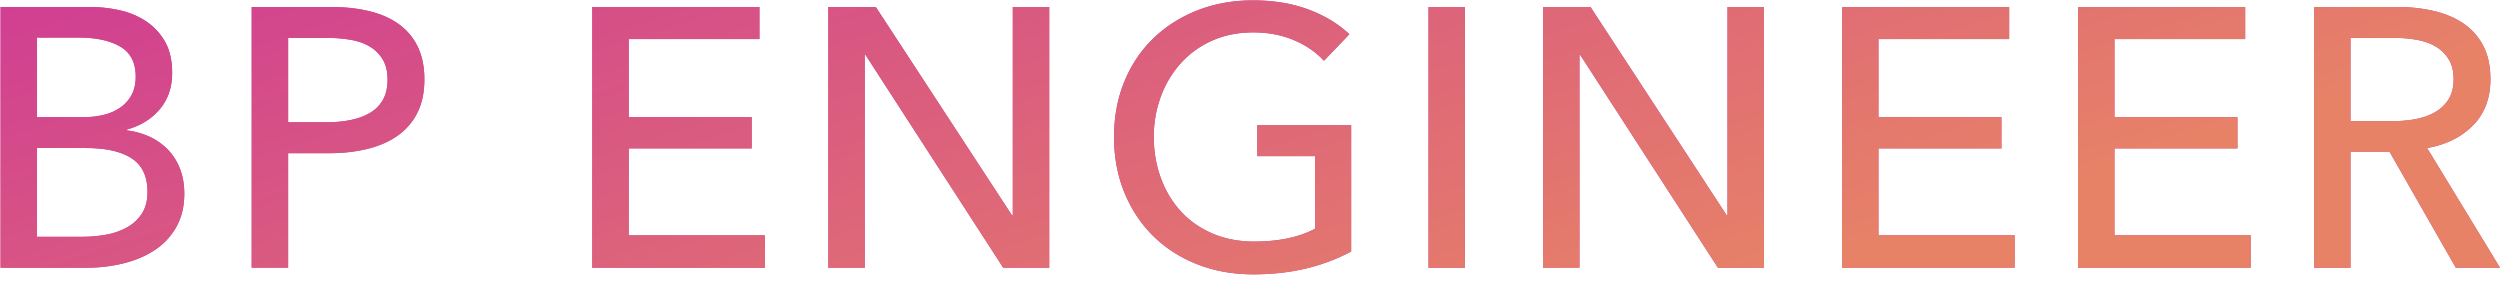
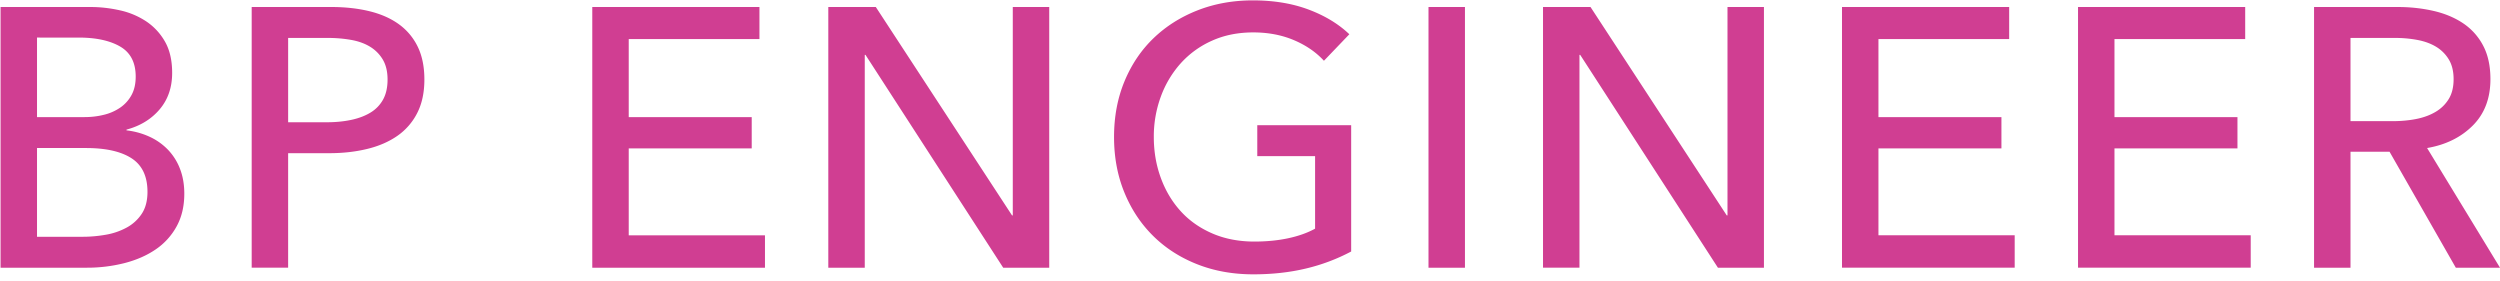
<svg xmlns="http://www.w3.org/2000/svg" width="258" height="29" viewBox="0 0 258 29">
  <defs>
    <linearGradient id="a" x1="0%" x2="94.552%" y1="0%" y2="32.557%">
      <stop offset="0%" stop-color="#D03E92" />
      <stop offset="100%" stop-color="#E78267" />
    </linearGradient>
  </defs>
  <path fill="#D03E92" d="M250.476 15.277L258 27.627h-4.56l-6.84-11.97h-4.028v11.97h-3.762V.723h8.626c1.292 0 2.52.133 3.686.399 1.165.266 2.185.691 3.059 1.273a6.254 6.254 0 012.071 2.299c.506.95.76 2.109.76 3.477 0 1.976-.608 3.572-1.824 4.788-1.216 1.216-2.787 1.989-4.712 2.318zm2.242-9.139a3.843 3.843 0 00-1.311-1.311c-.545-.329-1.185-.563-1.919-.703a12.46 12.46 0 00-2.318-.209h-4.598v8.588h4.332c.886 0 1.71-.076 2.47-.228.76-.152 1.425-.399 1.995-.741a3.88 3.88 0 001.349-1.33c.329-.544.494-1.222.494-2.033 0-.81-.165-1.488-.494-2.033zM214.452.723h17.252v3.306h-13.49v8.056h12.692v3.23h-12.692v8.968h14.06v3.344h-17.822V.723zm-24.358 0h17.252v3.306h-13.49v8.056h12.692v3.23h-12.692v8.968h14.06v3.344h-17.822V.723zm-27.017 4.94h-.076v21.964h-3.762V.723h4.902l14.06 21.508h.076V.723h3.762v26.904h-4.75L163.077 5.663zM147.421.723h3.762v26.904h-3.762V.723zm-18.088 27.588c-2.103 0-4.035-.349-5.795-1.045-1.761-.696-3.275-1.672-4.541-2.926-1.267-1.254-2.255-2.748-2.964-4.484-.71-1.735-1.064-3.641-1.064-5.719 0-2.102.361-4.021 1.083-5.757.722-1.735 1.722-3.217 3.002-4.446 1.279-1.228 2.793-2.185 4.541-2.869 1.748-.684 3.648-1.026 5.7-1.026 2.153 0 4.072.317 5.757.95 1.684.634 3.084 1.482 4.199 2.546l-2.622 2.736c-.811-.886-1.843-1.596-3.097-2.128s-2.654-.798-4.199-.798c-1.571 0-2.99.285-4.256.855a9.532 9.532 0 00-3.23 2.337 10.565 10.565 0 00-2.052 3.439 11.913 11.913 0 00-.722 4.161c0 1.495.24 2.901.722 4.218.481 1.318 1.165 2.464 2.052 3.439.886.976 1.976 1.742 3.268 2.299 1.292.558 2.736.836 4.332.836 1.266 0 2.432-.114 3.496-.342 1.064-.228 1.988-.557 2.774-.988v-7.486h-5.966v-3.192h9.69v13.034a19.49 19.49 0 01-4.636 1.748c-1.672.405-3.496.608-5.472.608zM89.319 5.663h-.076v21.964h-3.762V.723h4.902l14.06 21.508h.076V.723h3.762v26.904h-4.75L89.319 5.663zM61.123.723h17.252v3.306h-13.49v8.056h12.692v3.23H64.885v8.968h14.06v3.344H61.123V.723zm-20.12 13.3c-.874.608-1.913 1.058-3.116 1.349-1.204.292-2.502.437-3.895.437h-4.256v11.818h-3.762V.723h8.208c1.444 0 2.761.146 3.952.437 1.19.292 2.204.741 3.04 1.349a6.15 6.15 0 011.938 2.318c.456.938.684 2.065.684 3.382 0 1.343-.247 2.496-.741 3.458a6.358 6.358 0 01-2.052 2.356zm-1.482-7.847a3.832 3.832 0 00-1.292-1.33c-.545-.342-1.197-.582-1.957-.722a13.746 13.746 0 00-2.47-.209h-4.066v8.702h3.99c.912 0 1.754-.082 2.527-.247.772-.164 1.437-.418 1.995-.76a3.564 3.564 0 001.292-1.349c.304-.557.456-1.241.456-2.052 0-.81-.159-1.488-.475-2.033zm-23.465 19.57c-.912.621-1.983 1.09-3.211 1.406a15.7 15.7 0 01-3.933.475H.058V.723H9.33c1.013 0 2.026.114 3.04.342a8.026 8.026 0 012.717 1.14 6.147 6.147 0 011.938 2.09c.494.862.741 1.938.741 3.23 0 1.495-.431 2.749-1.292 3.762-.862 1.014-2.002 1.71-3.42 2.09v.076a7.814 7.814 0 012.394.665 6.247 6.247 0 011.9 1.349 5.885 5.885 0 011.235 1.976c.291.76.437 1.609.437 2.546 0 1.292-.266 2.42-.798 3.382a6.824 6.824 0 01-2.166 2.375zm-2.47-15.96c.278-.519.418-1.146.418-1.881 0-1.444-.532-2.476-1.596-3.097-1.064-.62-2.496-.931-4.294-.931H3.82v8.208h4.902c.709 0 1.387-.082 2.033-.247a5.029 5.029 0 001.691-.76 3.726 3.726 0 001.14-1.292zm0 6.555c-1.09-.709-2.66-1.064-4.712-1.064H3.82v9.158h4.712c.785 0 1.577-.069 2.375-.209a6.933 6.933 0 002.166-.741 4.32 4.32 0 001.558-1.425c.392-.595.589-1.349.589-2.261 0-1.596-.545-2.748-1.634-3.458z" />
-   <path fill="url(#a)" d="M250.476 15.277L258 27.627h-4.56l-6.84-11.97h-4.028v11.97h-3.762V.723h8.626c1.292 0 2.52.133 3.686.399 1.165.266 2.185.691 3.059 1.273a6.254 6.254 0 012.071 2.299c.506.95.76 2.109.76 3.477 0 1.976-.608 3.572-1.824 4.788-1.216 1.216-2.787 1.989-4.712 2.318zm2.242-9.139a3.843 3.843 0 00-1.311-1.311c-.545-.329-1.185-.563-1.919-.703a12.46 12.46 0 00-2.318-.209h-4.598v8.588h4.332c.886 0 1.71-.076 2.47-.228.76-.152 1.425-.399 1.995-.741a3.88 3.88 0 001.349-1.33c.329-.544.494-1.222.494-2.033 0-.81-.165-1.488-.494-2.033zM214.452.723h17.252v3.306h-13.49v8.056h12.692v3.23h-12.692v8.968h14.06v3.344h-17.822V.723zm-24.358 0h17.252v3.306h-13.49v8.056h12.692v3.23h-12.692v8.968h14.06v3.344h-17.822V.723zm-27.017 4.94h-.076v21.964h-3.762V.723h4.902l14.06 21.508h.076V.723h3.762v26.904h-4.75L163.077 5.663zM147.421.723h3.762v26.904h-3.762V.723zm-18.088 27.588c-2.103 0-4.035-.349-5.795-1.045-1.761-.696-3.275-1.672-4.541-2.926-1.267-1.254-2.255-2.748-2.964-4.484-.71-1.735-1.064-3.641-1.064-5.719 0-2.102.361-4.021 1.083-5.757.722-1.735 1.722-3.217 3.002-4.446 1.279-1.228 2.793-2.185 4.541-2.869 1.748-.684 3.648-1.026 5.7-1.026 2.153 0 4.072.317 5.757.95 1.684.634 3.084 1.482 4.199 2.546l-2.622 2.736c-.811-.886-1.843-1.596-3.097-2.128s-2.654-.798-4.199-.798c-1.571 0-2.99.285-4.256.855a9.532 9.532 0 00-3.23 2.337 10.565 10.565 0 00-2.052 3.439 11.913 11.913 0 00-.722 4.161c0 1.495.24 2.901.722 4.218.481 1.318 1.165 2.464 2.052 3.439.886.976 1.976 1.742 3.268 2.299 1.292.558 2.736.836 4.332.836 1.266 0 2.432-.114 3.496-.342 1.064-.228 1.988-.557 2.774-.988v-7.486h-5.966v-3.192h9.69v13.034a19.49 19.49 0 01-4.636 1.748c-1.672.405-3.496.608-5.472.608zM89.319 5.663h-.076v21.964h-3.762V.723h4.902l14.06 21.508h.076V.723h3.762v26.904h-4.75L89.319 5.663zM61.123.723h17.252v3.306h-13.49v8.056h12.692v3.23H64.885v8.968h14.06v3.344H61.123V.723zm-20.12 13.3c-.874.608-1.913 1.058-3.116 1.349-1.204.292-2.502.437-3.895.437h-4.256v11.818h-3.762V.723h8.208c1.444 0 2.761.146 3.952.437 1.19.292 2.204.741 3.04 1.349a6.15 6.15 0 011.938 2.318c.456.938.684 2.065.684 3.382 0 1.343-.247 2.496-.741 3.458a6.358 6.358 0 01-2.052 2.356zm-1.482-7.847a3.832 3.832 0 00-1.292-1.33c-.545-.342-1.197-.582-1.957-.722a13.746 13.746 0 00-2.47-.209h-4.066v8.702h3.99c.912 0 1.754-.082 2.527-.247.772-.164 1.437-.418 1.995-.76a3.564 3.564 0 001.292-1.349c.304-.557.456-1.241.456-2.052 0-.81-.159-1.488-.475-2.033zm-23.465 19.57c-.912.621-1.983 1.09-3.211 1.406a15.7 15.7 0 01-3.933.475H.058V.723H9.33c1.013 0 2.026.114 3.04.342a8.026 8.026 0 012.717 1.14 6.147 6.147 0 011.938 2.09c.494.862.741 1.938.741 3.23 0 1.495-.431 2.749-1.292 3.762-.862 1.014-2.002 1.71-3.42 2.09v.076a7.814 7.814 0 012.394.665 6.247 6.247 0 011.9 1.349 5.885 5.885 0 011.235 1.976c.291.76.437 1.609.437 2.546 0 1.292-.266 2.42-.798 3.382a6.824 6.824 0 01-2.166 2.375zm-2.47-15.96c.278-.519.418-1.146.418-1.881 0-1.444-.532-2.476-1.596-3.097-1.064-.62-2.496-.931-4.294-.931H3.82v8.208h4.902c.709 0 1.387-.082 2.033-.247a5.029 5.029 0 001.691-.76 3.726 3.726 0 001.14-1.292zm0 6.555c-1.09-.709-2.66-1.064-4.712-1.064H3.82v9.158h4.712c.785 0 1.577-.069 2.375-.209a6.933 6.933 0 002.166-.741 4.32 4.32 0 001.558-1.425c.392-.595.589-1.349.589-2.261 0-1.596-.545-2.748-1.634-3.458z" />
</svg>